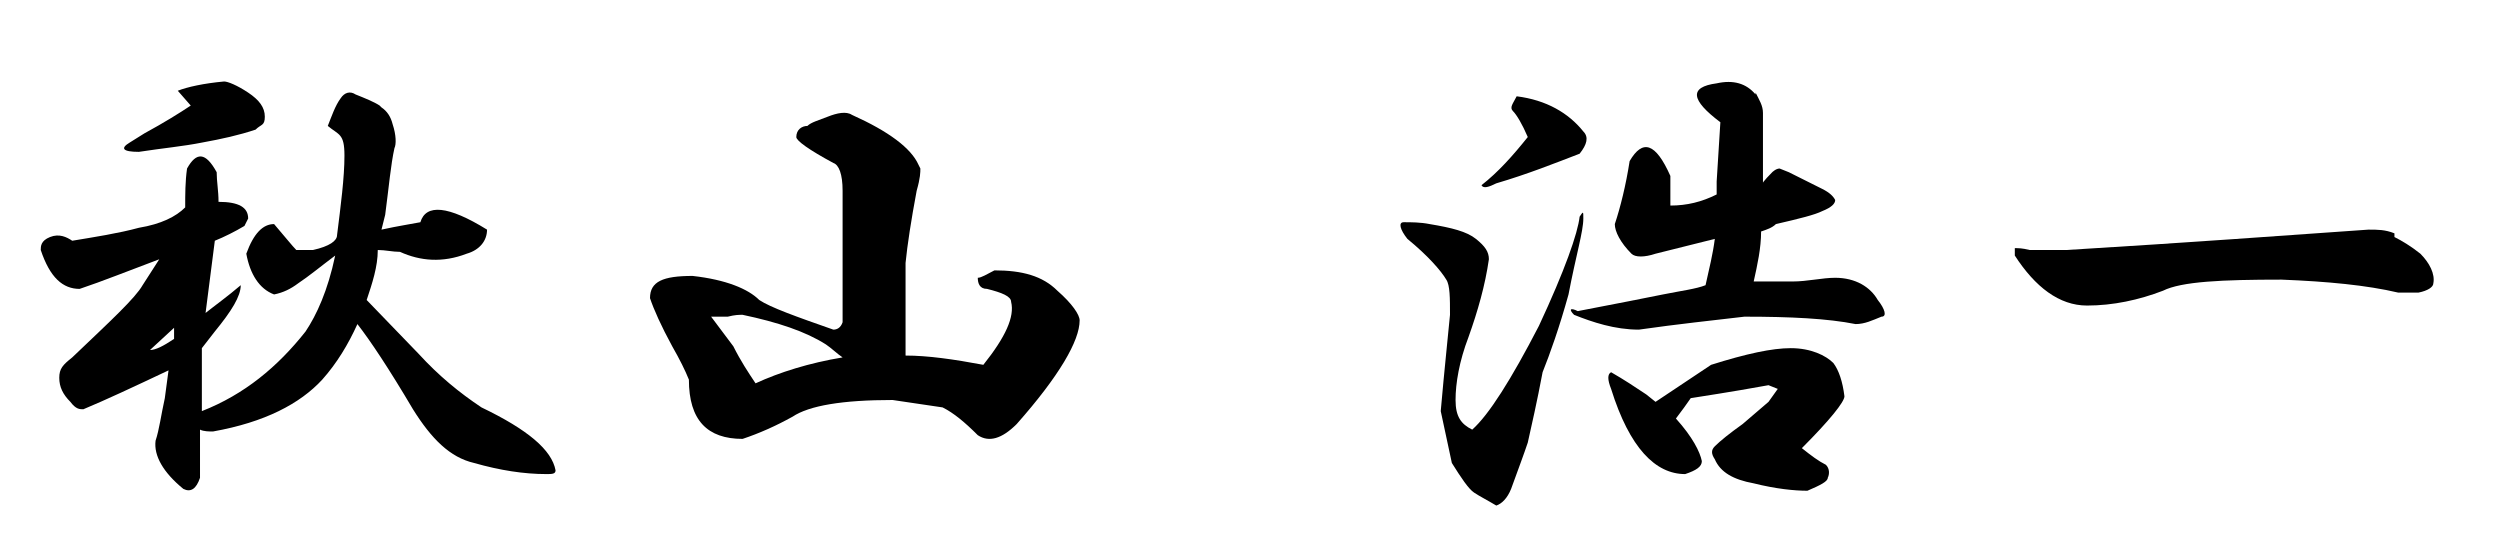
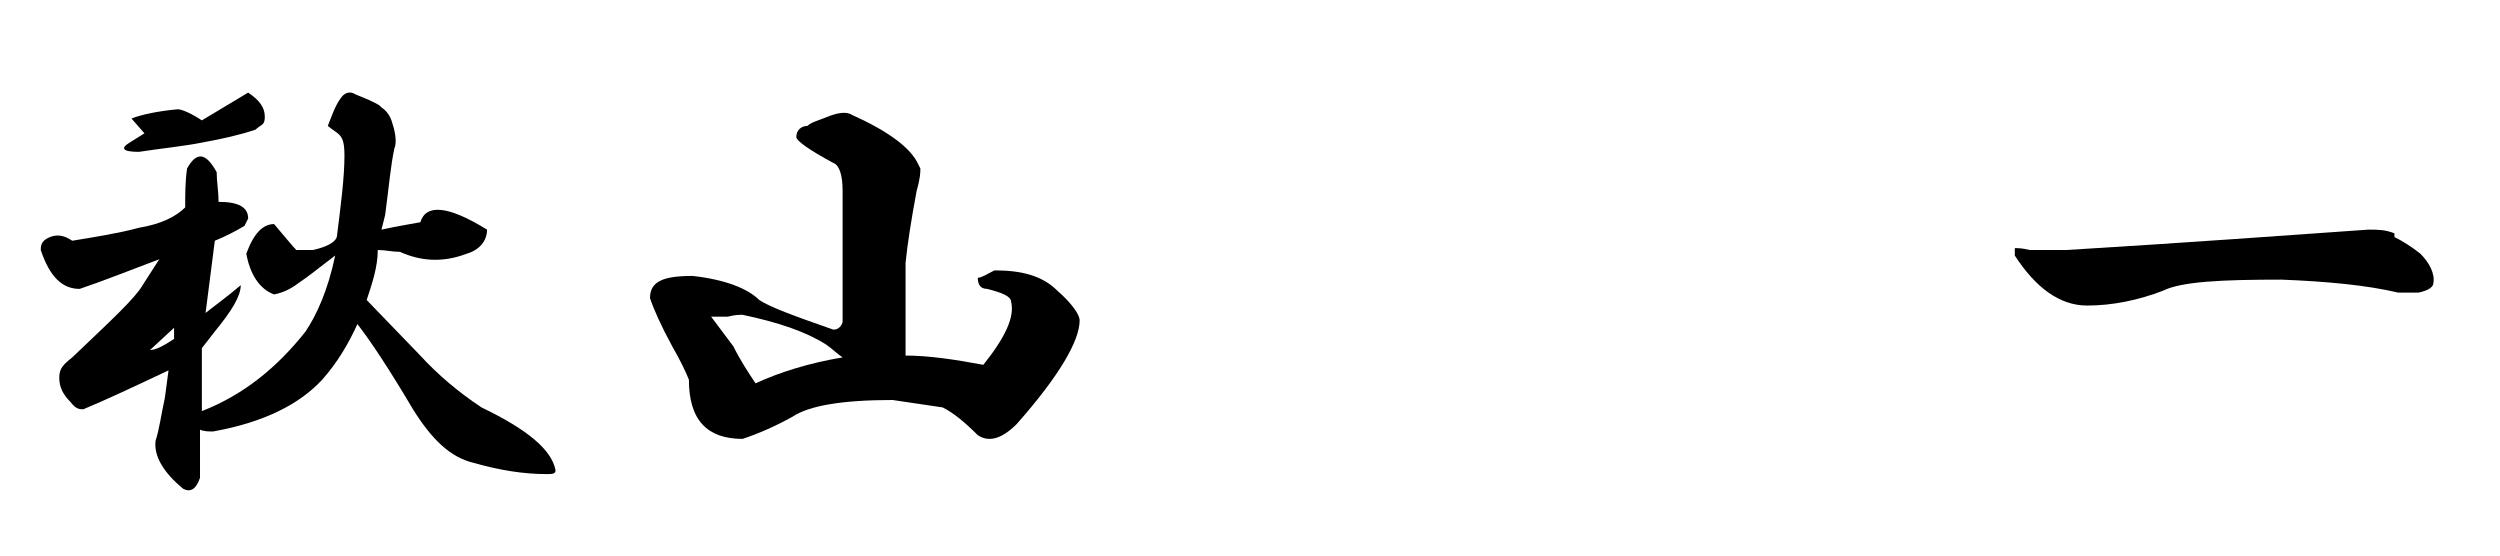
<svg xmlns="http://www.w3.org/2000/svg" id="_レイヤー_1" data-name="レイヤー_1" version="1.1" viewBox="0 0 135 30">
  <defs>
    <style>
      .st0 {
        isolation: isolate;
      }
    </style>
  </defs>
  <g id="_秋山_浩一" data-name="秋山_浩一" class="st0">
    <g class="st0">
-       <path d="M20.6,5.8c.3.2.5.5.6.9.2.6.2,1.1.1,1.3-.2.9-.3,2.1-.5,3.6l-.2.8c.9-.2,1.6-.3,2.1-.4.3-1,1.5-.9,3.6.4,0,.6-.4,1.1-1.1,1.3-1.3.5-2.5.4-3.6-.1-.4,0-.8-.1-1.2-.1,0,.9-.3,1.8-.6,2.7l2.8,2.9c1.1,1.2,2.2,2.1,3.4,2.9,2.5,1.2,3.8,2.3,4,3.4,0,.2-.2.2-.5.2-1.2,0-2.5-.2-3.9-.6-1.3-.3-2.3-1.3-3.3-2.9-1.3-2.2-2.3-3.7-3-4.6-.5,1.1-1.1,2.1-1.9,3-1.2,1.3-3.1,2.3-5.9,2.8-.2,0-.5,0-.7-.1,0,1.3,0,2.2,0,2.6-.2.6-.5.8-.9.6-1.1-.9-1.6-1.8-1.5-2.6.2-.6.3-1.4.5-2.3l.2-1.5c-1.9.9-3.4,1.6-4.6,2.1-.2,0-.4,0-.7-.4-.4-.4-.6-.8-.6-1.3s.2-.7.7-1.1c2.1-2,3.4-3.2,3.8-3.9l.9-1.4c-1.6.6-3.1,1.2-4.3,1.6-.9,0-1.6-.6-2.1-2.1,0-.2,0-.5.5-.7.5-.2.9,0,1.2.2,1.2-.2,2.5-.4,3.6-.7,1.2-.2,2-.6,2.5-1.1,0-.7,0-1.4.1-2.1.5-.9,1-.9,1.6.2,0,.5.1,1,.1,1.6,1.1,0,1.6.3,1.6.9l-.2.4c-.5.3-1.1.6-1.6.8l-.5,3.9c.5-.4,1.2-.9,1.9-1.5,0,.6-.5,1.4-1.4,2.5l-.7.9v3.4c2.3-.9,4.1-2.4,5.6-4.3.6-.9,1.2-2.2,1.6-4.1-.8.6-1.4,1.1-2,1.5-.4.3-.8.5-1.3.6-.8-.3-1.3-1.1-1.5-2.2.4-1.1.9-1.6,1.5-1.6.6.7,1,1.2,1.2,1.4h.9c.9-.2,1.3-.5,1.3-.8.2-1.6.4-3.1.4-4.3s-.3-1.1-.9-1.6c.2-.5.4-1.1.7-1.5.2-.3.5-.4.8-.2.5.2,1,.4,1.3.6ZM13.4,5c.6.4.9.8.9,1.3s-.2.4-.5.7c-.9.3-1.8.5-2.9.7-1,.2-2.1.3-3.4.5-.9,0-1-.2-.5-.5l.8-.5c1.1-.6,1.9-1.1,2.5-1.5l-.7-.8c.5-.2,1.4-.4,2.5-.5.2,0,.7.2,1.3.6ZM8.1,18.9c.3,0,.7-.2,1.3-.6v-.6l-1.3,1.2Z" />
+       <path d="M20.6,5.8c.3.2.5.5.6.9.2.6.2,1.1.1,1.3-.2.9-.3,2.1-.5,3.6l-.2.8c.9-.2,1.6-.3,2.1-.4.3-1,1.5-.9,3.6.4,0,.6-.4,1.1-1.1,1.3-1.3.5-2.5.4-3.6-.1-.4,0-.8-.1-1.2-.1,0,.9-.3,1.8-.6,2.7l2.8,2.9c1.1,1.2,2.2,2.1,3.4,2.9,2.5,1.2,3.8,2.3,4,3.4,0,.2-.2.2-.5.2-1.2,0-2.5-.2-3.9-.6-1.3-.3-2.3-1.3-3.3-2.9-1.3-2.2-2.3-3.7-3-4.6-.5,1.1-1.1,2.1-1.9,3-1.2,1.3-3.1,2.3-5.9,2.8-.2,0-.5,0-.7-.1,0,1.3,0,2.2,0,2.6-.2.6-.5.8-.9.6-1.1-.9-1.6-1.8-1.5-2.6.2-.6.3-1.4.5-2.3l.2-1.5c-1.9.9-3.4,1.6-4.6,2.1-.2,0-.4,0-.7-.4-.4-.4-.6-.8-.6-1.3s.2-.7.7-1.1c2.1-2,3.4-3.2,3.8-3.9l.9-1.4c-1.6.6-3.1,1.2-4.3,1.6-.9,0-1.6-.6-2.1-2.1,0-.2,0-.5.5-.7.5-.2.9,0,1.2.2,1.2-.2,2.5-.4,3.6-.7,1.2-.2,2-.6,2.5-1.1,0-.7,0-1.4.1-2.1.5-.9,1-.9,1.6.2,0,.5.1,1,.1,1.6,1.1,0,1.6.3,1.6.9l-.2.4c-.5.3-1.1.6-1.6.8l-.5,3.9c.5-.4,1.2-.9,1.9-1.5,0,.6-.5,1.4-1.4,2.5l-.7.9v3.4c2.3-.9,4.1-2.4,5.6-4.3.6-.9,1.2-2.2,1.6-4.1-.8.6-1.4,1.1-2,1.5-.4.3-.8.5-1.3.6-.8-.3-1.3-1.1-1.5-2.2.4-1.1.9-1.6,1.5-1.6.6.7,1,1.2,1.2,1.4h.9c.9-.2,1.3-.5,1.3-.8.2-1.6.4-3.1.4-4.3s-.3-1.1-.9-1.6c.2-.5.4-1.1.7-1.5.2-.3.5-.4.8-.2.5.2,1,.4,1.3.6ZM13.4,5c.6.4.9.8.9,1.3s-.2.4-.5.7c-.9.3-1.8.5-2.9.7-1,.2-2.1.3-3.4.5-.9,0-1-.2-.5-.5l.8-.5l-.7-.8c.5-.2,1.4-.4,2.5-.5.2,0,.7.2,1.3.6ZM8.1,18.9c.3,0,.7-.2,1.3-.6v-.6l-1.3,1.2Z" />
      <path d="M49.7,9.1c0,.2,0,.5-.2,1.2-.3,1.6-.5,2.9-.6,3.9v5c1.2,0,2.6.2,4.2.5,1.2-1.5,1.7-2.6,1.5-3.4,0-.3-.5-.5-1.3-.7-.4,0-.5-.3-.5-.6.2,0,.5-.2.9-.4,1.5,0,2.6.3,3.4,1.1.8.7,1.2,1.3,1.2,1.6,0,1.1-1.1,3-3.4,5.6-.8.8-1.5,1-2.1.6-.7-.7-1.3-1.2-1.9-1.5l-2.7-.4c-2.7,0-4.5.3-5.4.9-.9.5-1.8.9-2.7,1.2-1.9,0-2.9-1-2.9-3.2-.2-.5-.5-1.1-.9-1.8-.6-1.1-1-2-1.2-2.6,0-.9.7-1.2,2.3-1.2,1.8.2,3,.7,3.6,1.3.6.4,2,.9,4,1.6.2,0,.4-.1.5-.4v-7.1c0-.9-.2-1.4-.5-1.5-1.3-.7-2-1.2-2-1.4h0c0-.4.3-.6.6-.6.2-.2.6-.3,1.1-.5.5-.2,1-.3,1.3-.1,2,.9,3.2,1.8,3.6,2.7ZM38.4,17.1l1.2,1.6c.4.8.8,1.4,1.2,2,1.3-.6,2.9-1.1,4.7-1.4-.3-.2-.6-.5-.9-.7-1.1-.7-2.6-1.2-4.5-1.6-.2,0-.4,0-.8.1h-.8Z" />
-       <path d="M84.7,15.9c-.5,1.8-1,3.2-1.4,4.2-.3,1.6-.6,2.9-.8,3.8-.2.6-.5,1.4-.9,2.5-.2.5-.5.8-.8.9-.5-.3-.9-.5-1.2-.7-.3-.2-.7-.8-1.2-1.6l-.6-2.8c.2-2.3.4-4.1.5-5.2,0-.9,0-1.6-.2-1.9-.3-.5-1-1.3-2.1-2.2-.4-.5-.5-.9-.2-.9.4,0,.9,0,1.4.1,1.2.2,2,.4,2.5.8.5.4.7.7.7,1.1-.2,1.4-.6,2.8-1.1,4.2-.5,1.3-.7,2.5-.7,3.4s.3,1.3.9,1.6c.9-.8,2.1-2.7,3.6-5.6,1.4-3,2.1-5,2.2-5.9.2-.3.2-.3.2.1h0c0,.7-.4,2-.8,4.1ZM85.5,7.1c.3.3.2.7-.2,1.2-1.3.5-2.8,1.1-4.5,1.6-.4.2-.7.3-.8.1.9-.7,1.7-1.6,2.5-2.6-.3-.7-.6-1.2-.8-1.4-.2-.2,0-.4.2-.8,1.6.2,2.8.9,3.6,1.9ZM94.8,5c.2.4.4.7.4,1.1v3.8c-.1,0,.5-.6.5-.6,0,0,.2-.2.4-.2l.5.2c.8.4,1.4.7,1.8.9.4.2.6.4.7.6,0,.2-.2.4-.7.6-.4.2-1.2.4-2.5.7-.2.2-.5.3-.8.4,0,.9-.2,1.8-.4,2.7h2.1c.8,0,1.6-.2,2.3-.2,1.1,0,1.9.5,2.3,1.2.4.5.5.9.2.9-.5.2-.9.4-1.4.4-1.5-.3-3.5-.4-6-.4-1.7.2-3.6.4-5.7.7-1.3,0-2.5-.4-3.5-.8-.3-.3-.2-.4.2-.2,2.1-.4,3.6-.7,4.6-.9,1-.2,1.8-.3,2.3-.5.2-.9.4-1.7.5-2.5l-3.2.8c-.6.2-1.1.2-1.3,0-.6-.6-.9-1.2-.9-1.6.3-.9.6-2.1.8-3.4.7-1.2,1.4-1,2.2.8,0,.9,0,1.4,0,1.6.9,0,1.7-.2,2.5-.6v-.7l.2-3.2c-1.6-1.2-1.7-1.9-.2-2.1.9-.2,1.6,0,2.1.6ZM99,19.6c.3.4.5,1,.6,1.8,0,.3-.8,1.3-2.3,2.8h0c.5.4.9.7,1.3.9.2.2.2.5.1.7,0,.2-.4.4-1.1.7-.7,0-1.7-.1-2.9-.4-1.1-.2-1.8-.6-2.1-1.3-.2-.3-.2-.5,0-.7.3-.3.8-.7,1.5-1.2l1.4-1.2.5-.7-.5-.2c-2.2.4-3.6.6-4.2.7-.2.3-.5.7-.8,1.1.9,1,1.3,1.8,1.4,2.3,0,.3-.3.5-.9.7-1.6,0-3-1.4-4-4.6-.2-.5-.2-.8,0-.9.7.4,1.3.8,1.9,1.2l.5.4,3-2c1.9-.6,3.3-.9,4.3-.9,1.1,0,1.9.4,2.3.8Z" />
      <path d="M129.3,12.8c.4.2.9.5,1.4.9.5.5.8,1.1.7,1.6,0,.2-.3.4-.8.5h-1.1c-1.7-.4-3.8-.6-6.3-.7-3.2,0-5.4.1-6.4.6-1.3.5-2.7.8-4.1.8-1.5,0-2.8-1-3.9-2.7v-.4c.2,0,.4,0,.8.1h2c6.6-.4,12-.8,16.3-1.1.5,0,.9,0,1.4.2Z" />
    </g>
  </g>
</svg>